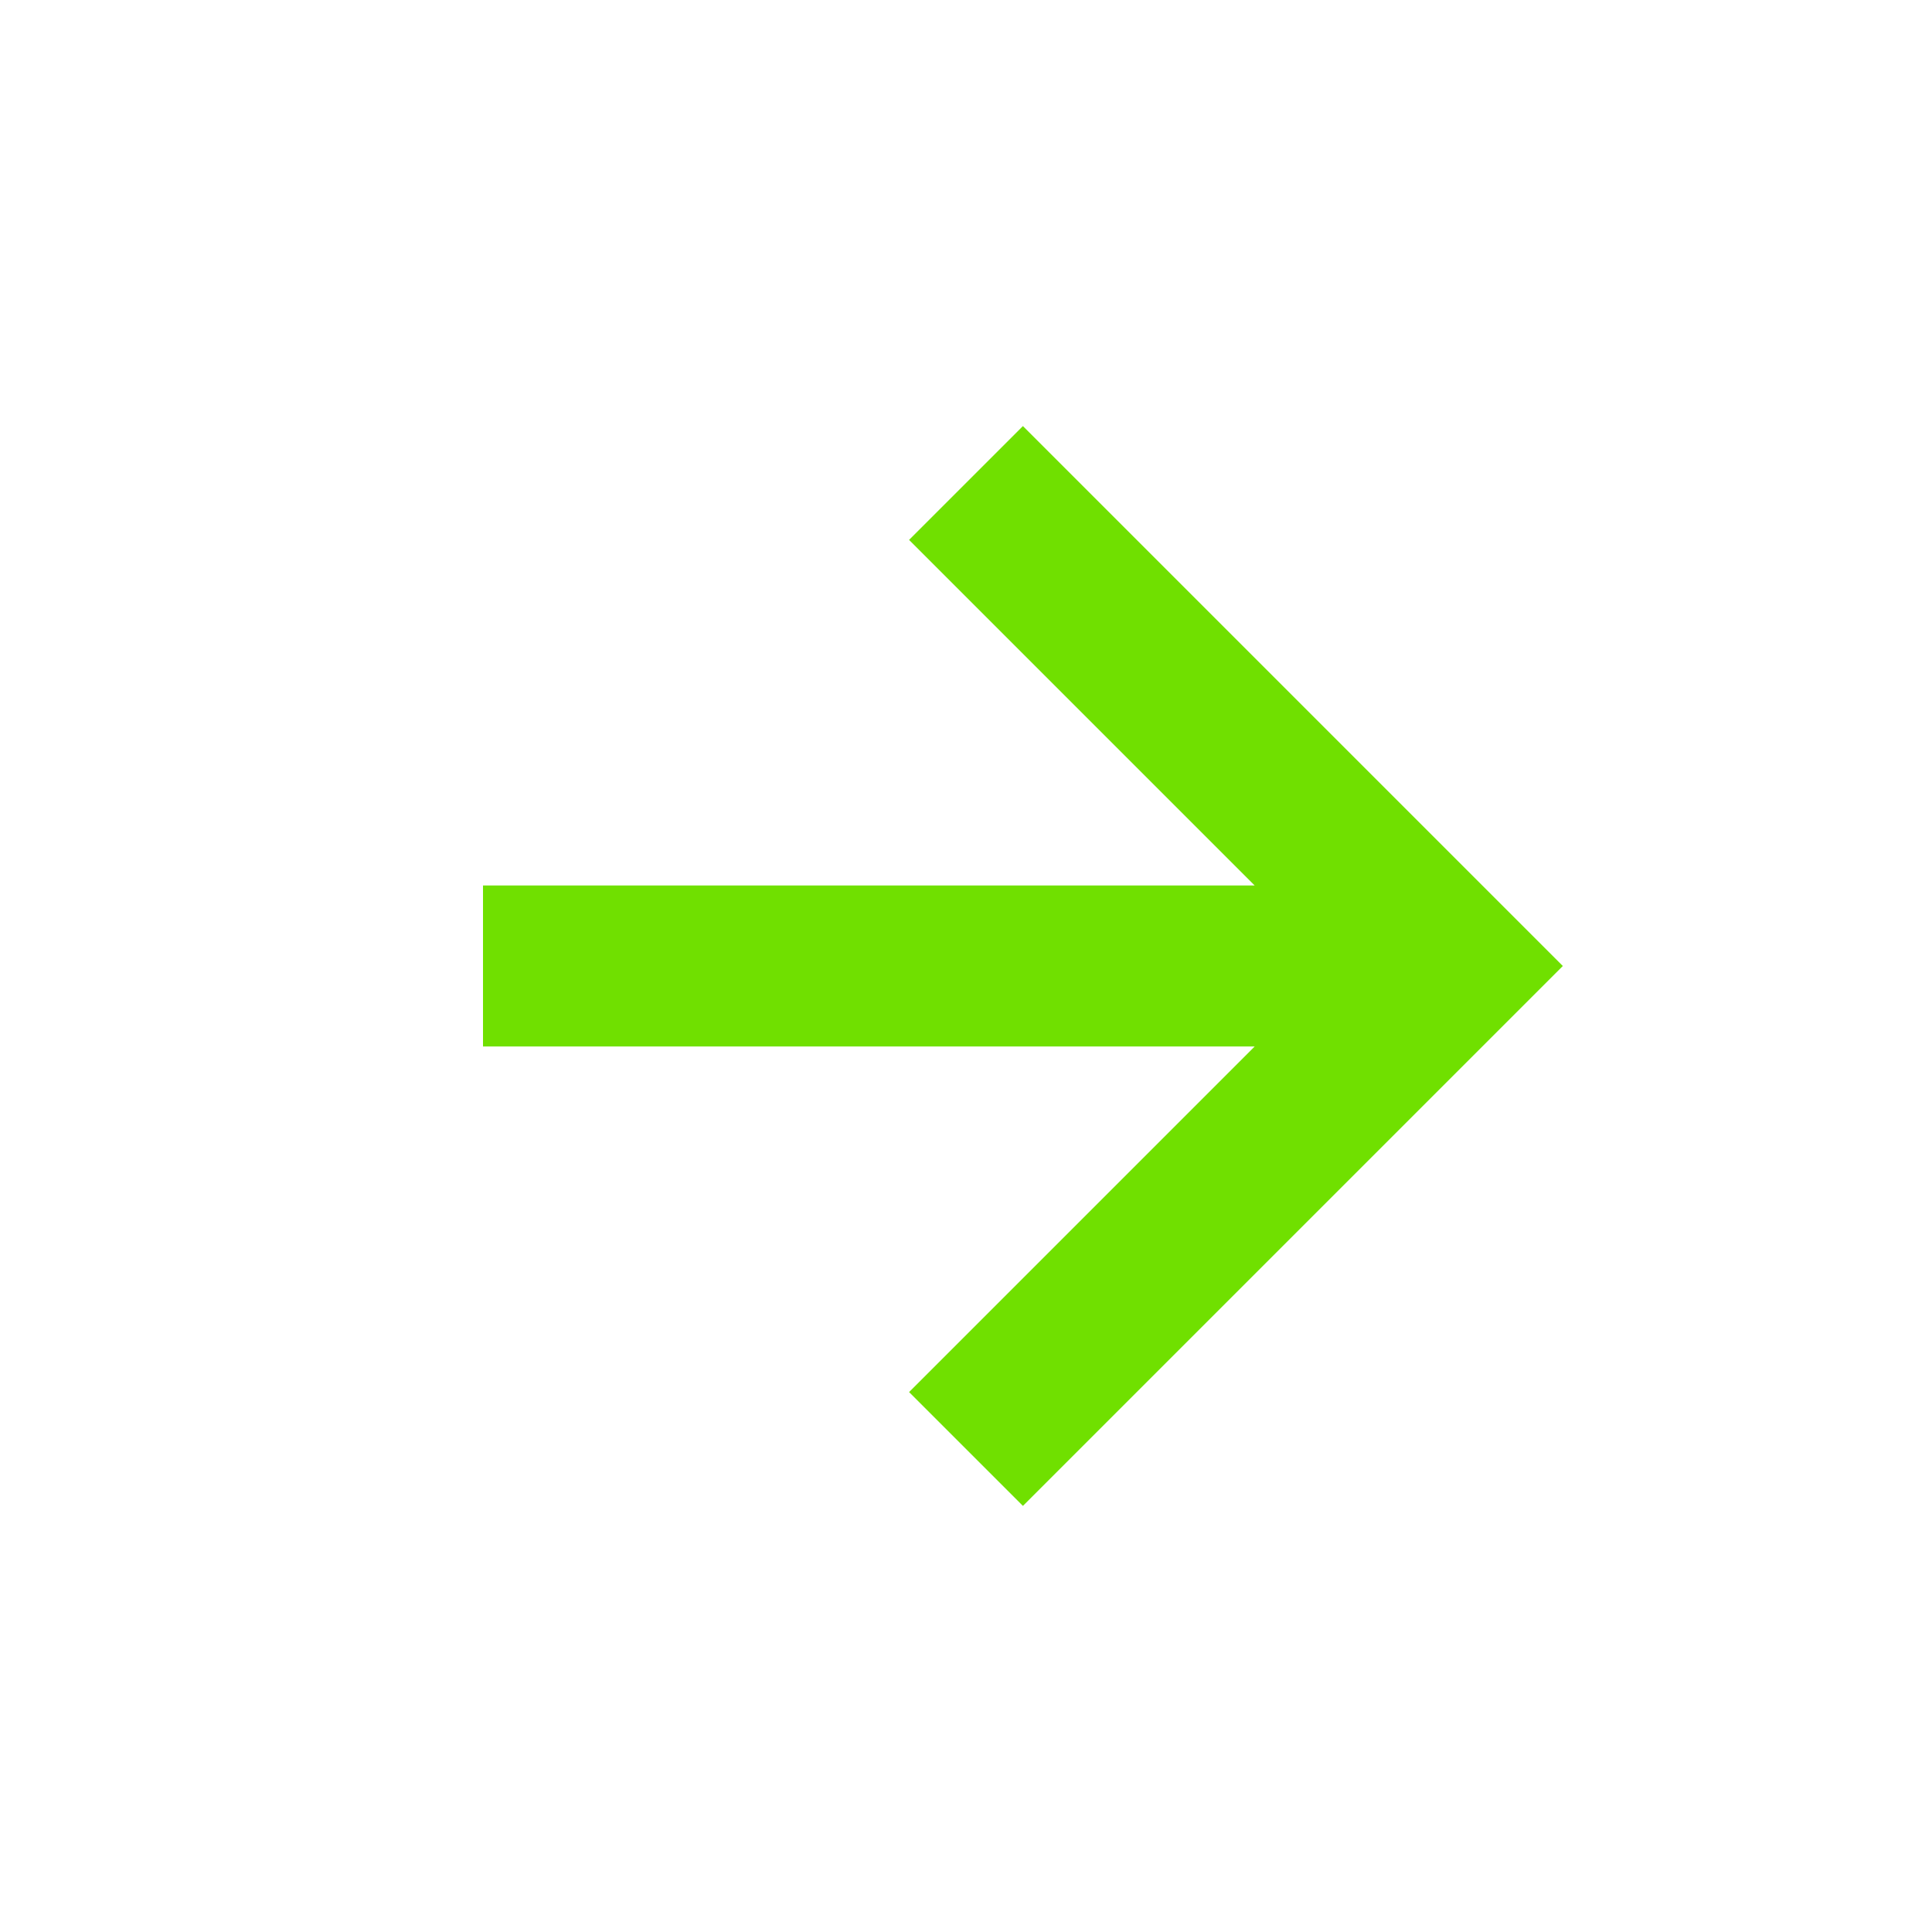
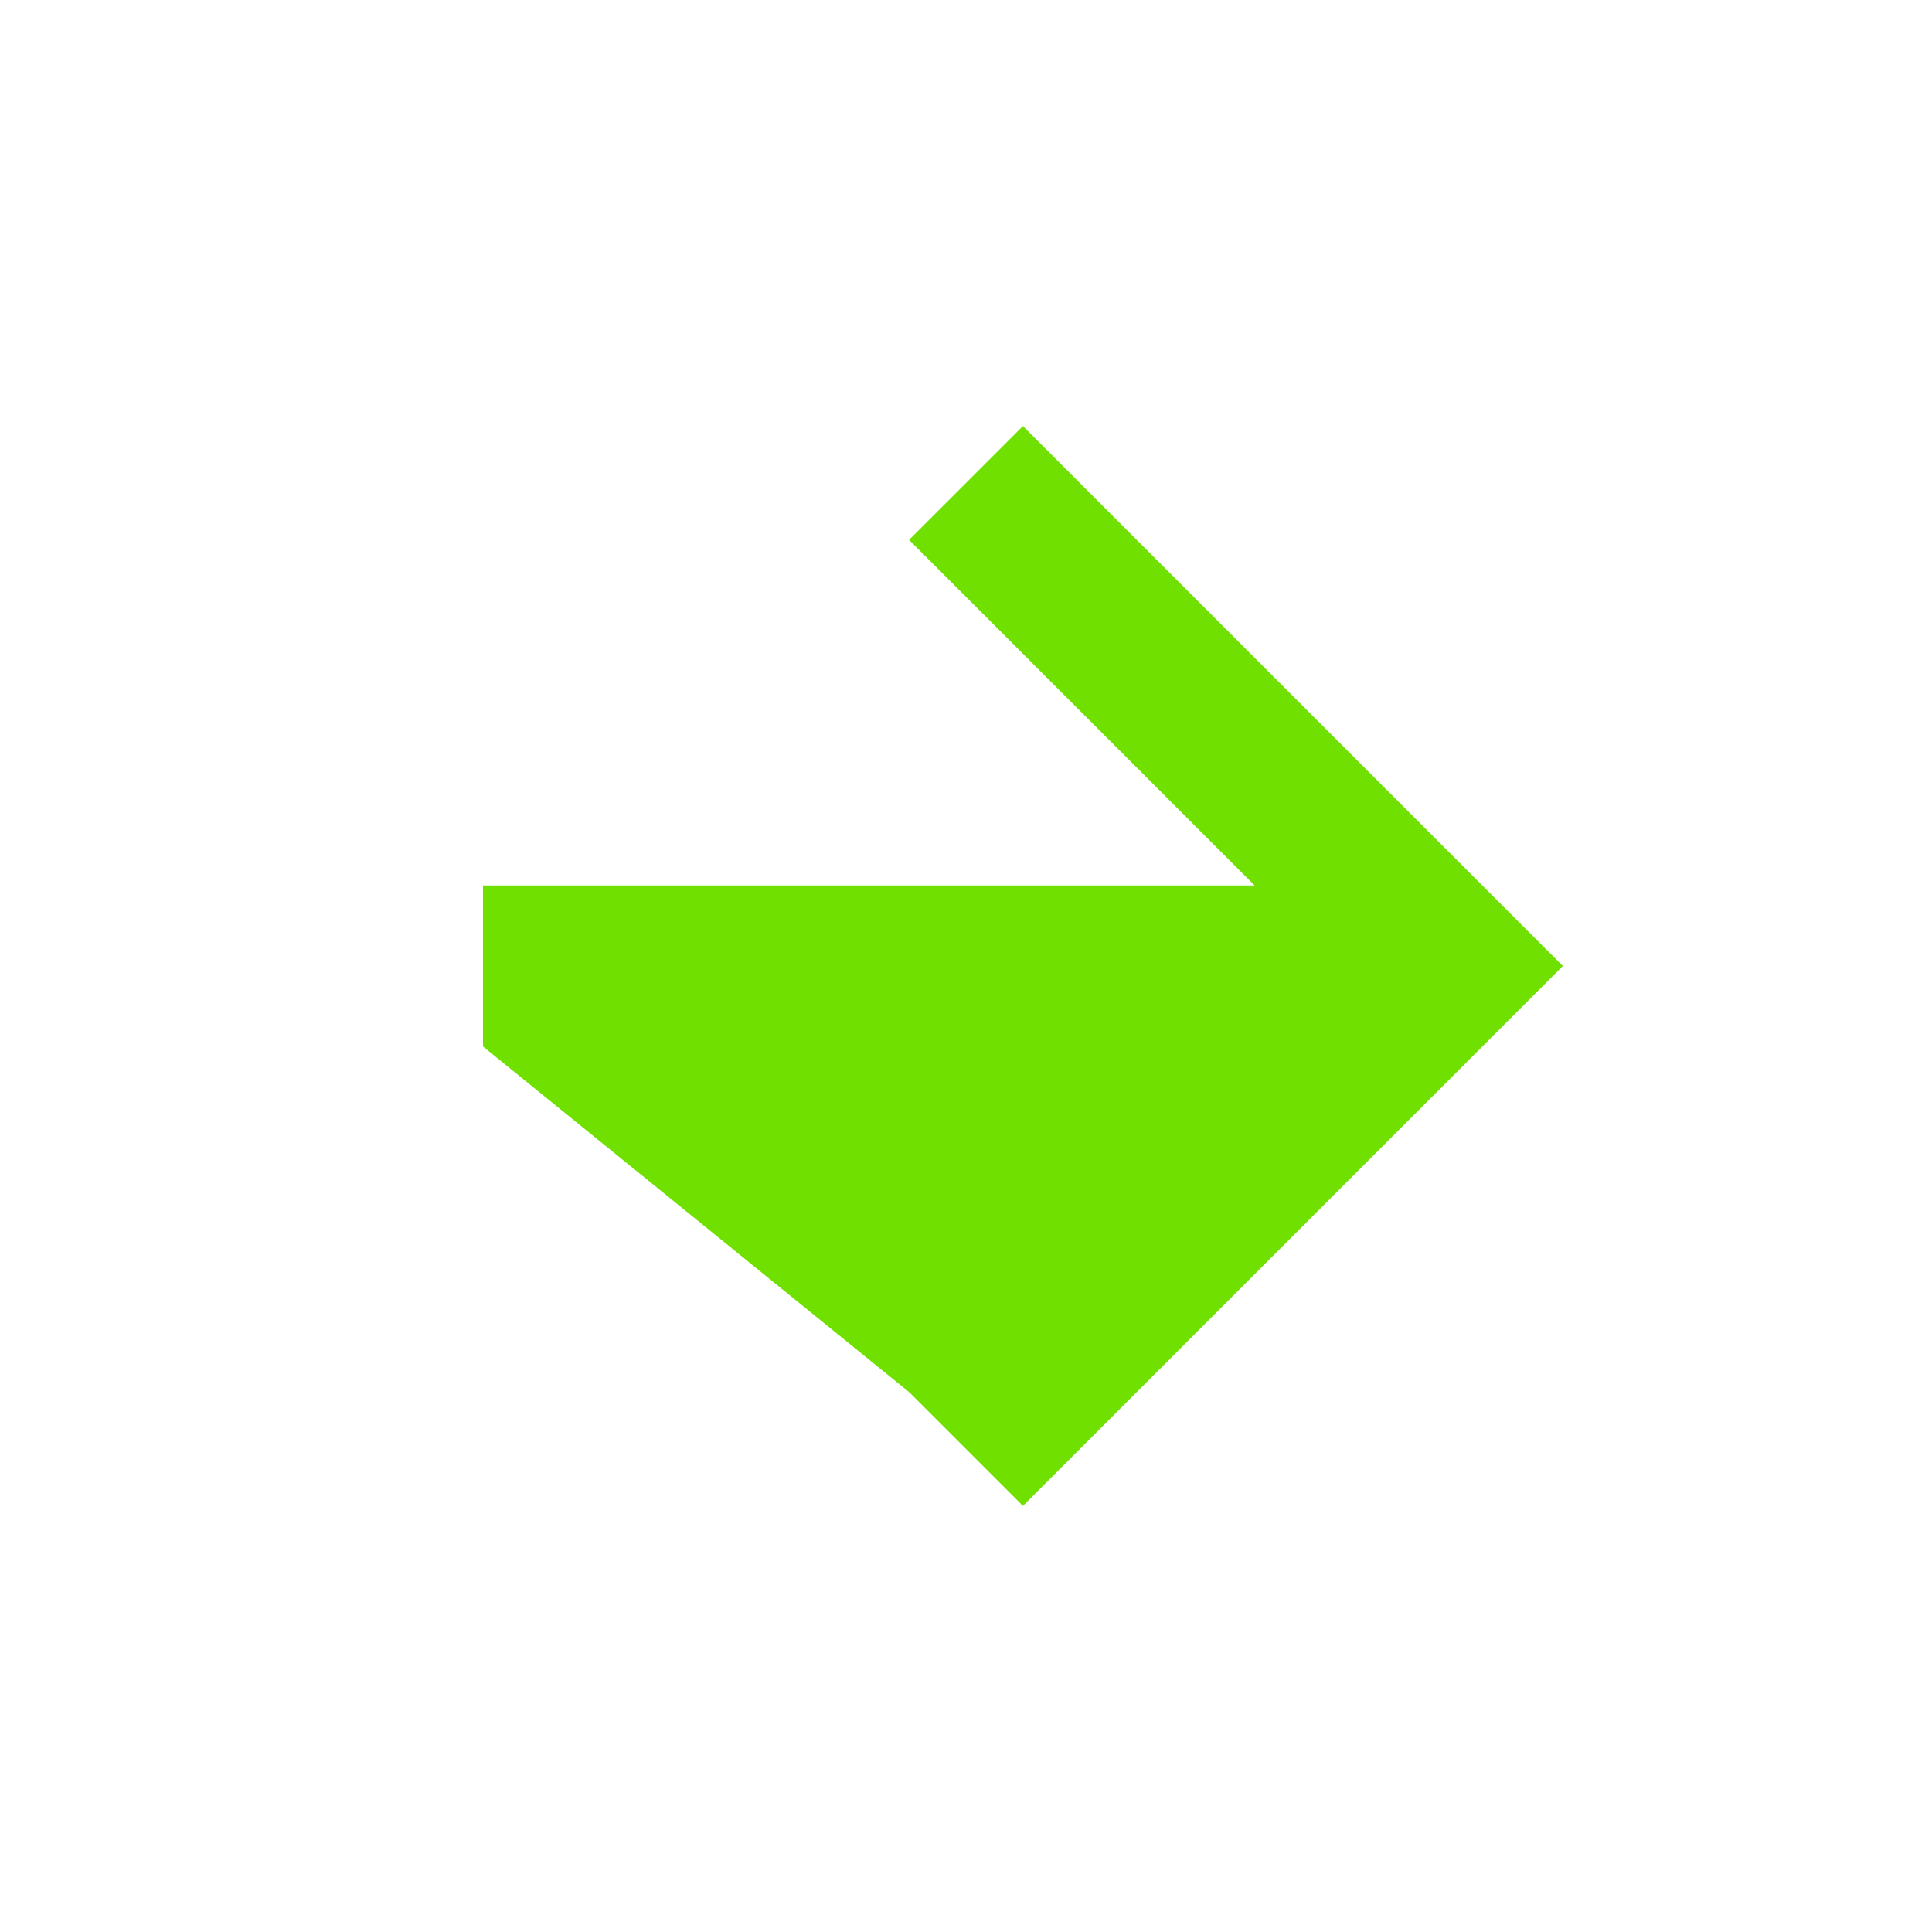
<svg xmlns="http://www.w3.org/2000/svg" width="56" height="56" viewBox="0 0 56 56" fill="none">
-   <path d="M26.35 40.35L29.65 43.649L45.299 28L29.65 12.35L26.35 15.649L36.367 25.666H14V30.333H36.367L26.35 40.35Z" fill="#70E000" />
+   <path d="M26.35 40.35L29.65 43.649L45.299 28L29.65 12.35L26.35 15.649L36.367 25.666H14V30.333L26.35 40.35Z" fill="#70E000" />
</svg>